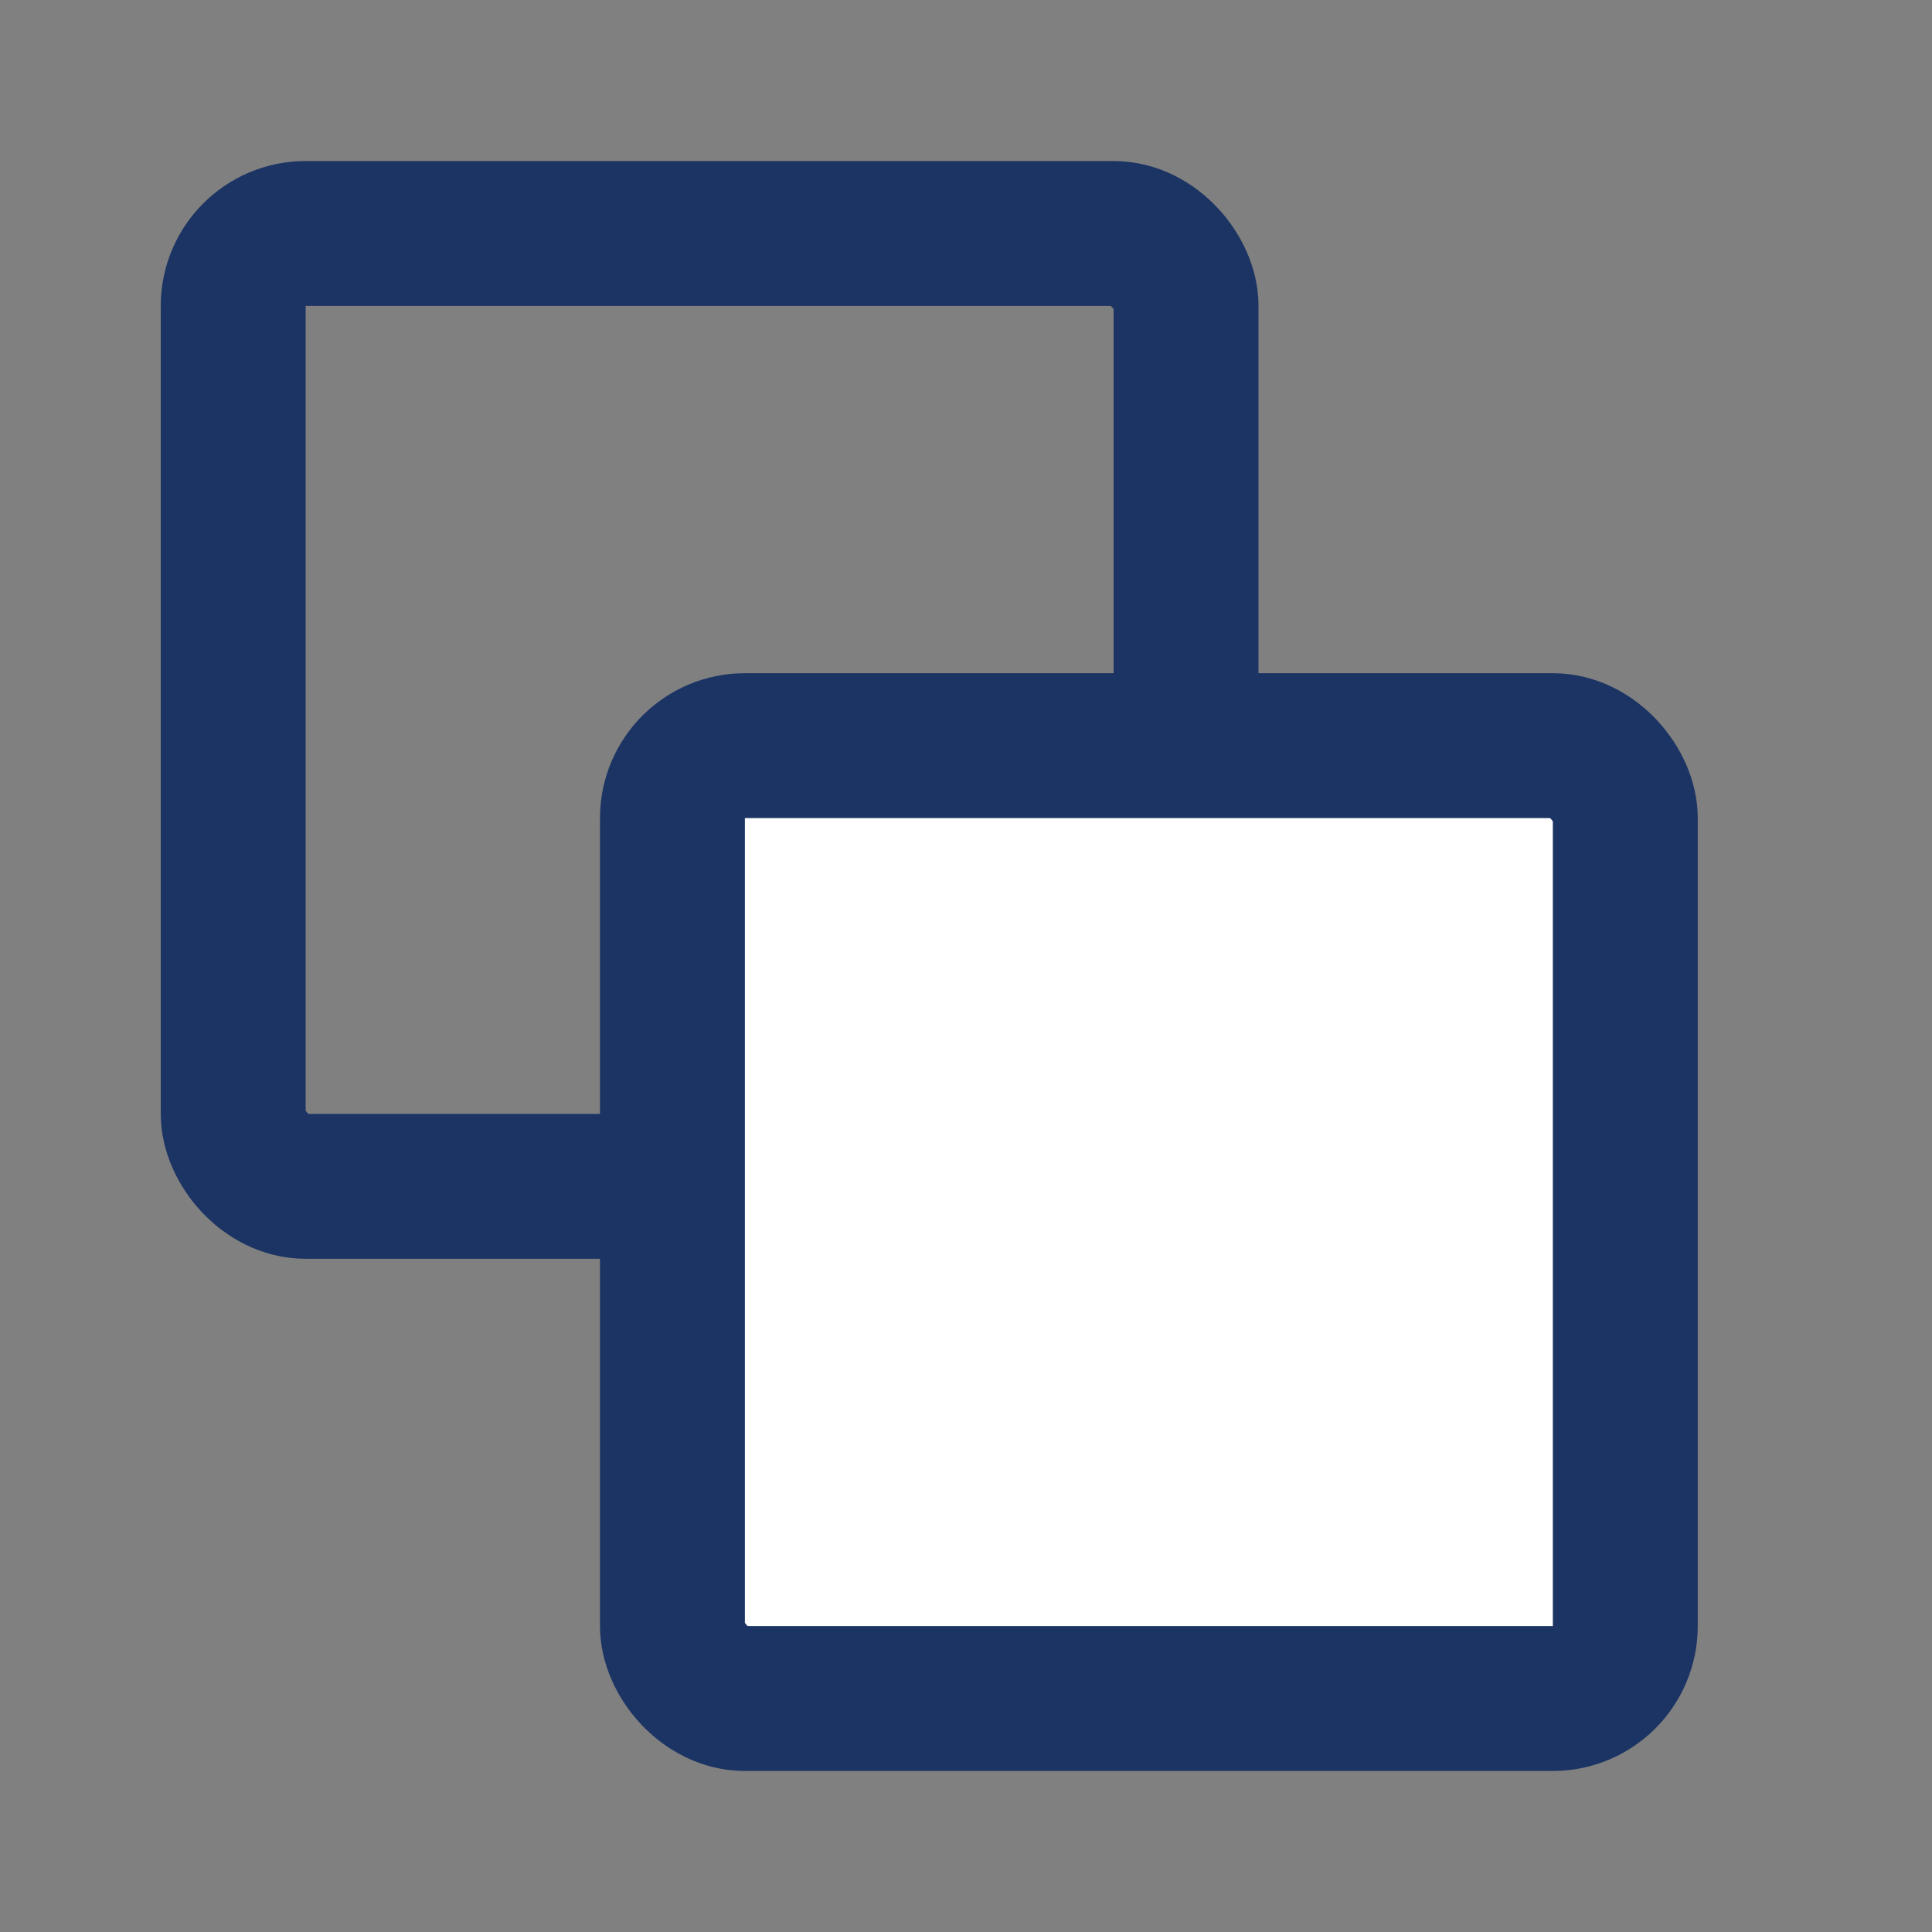
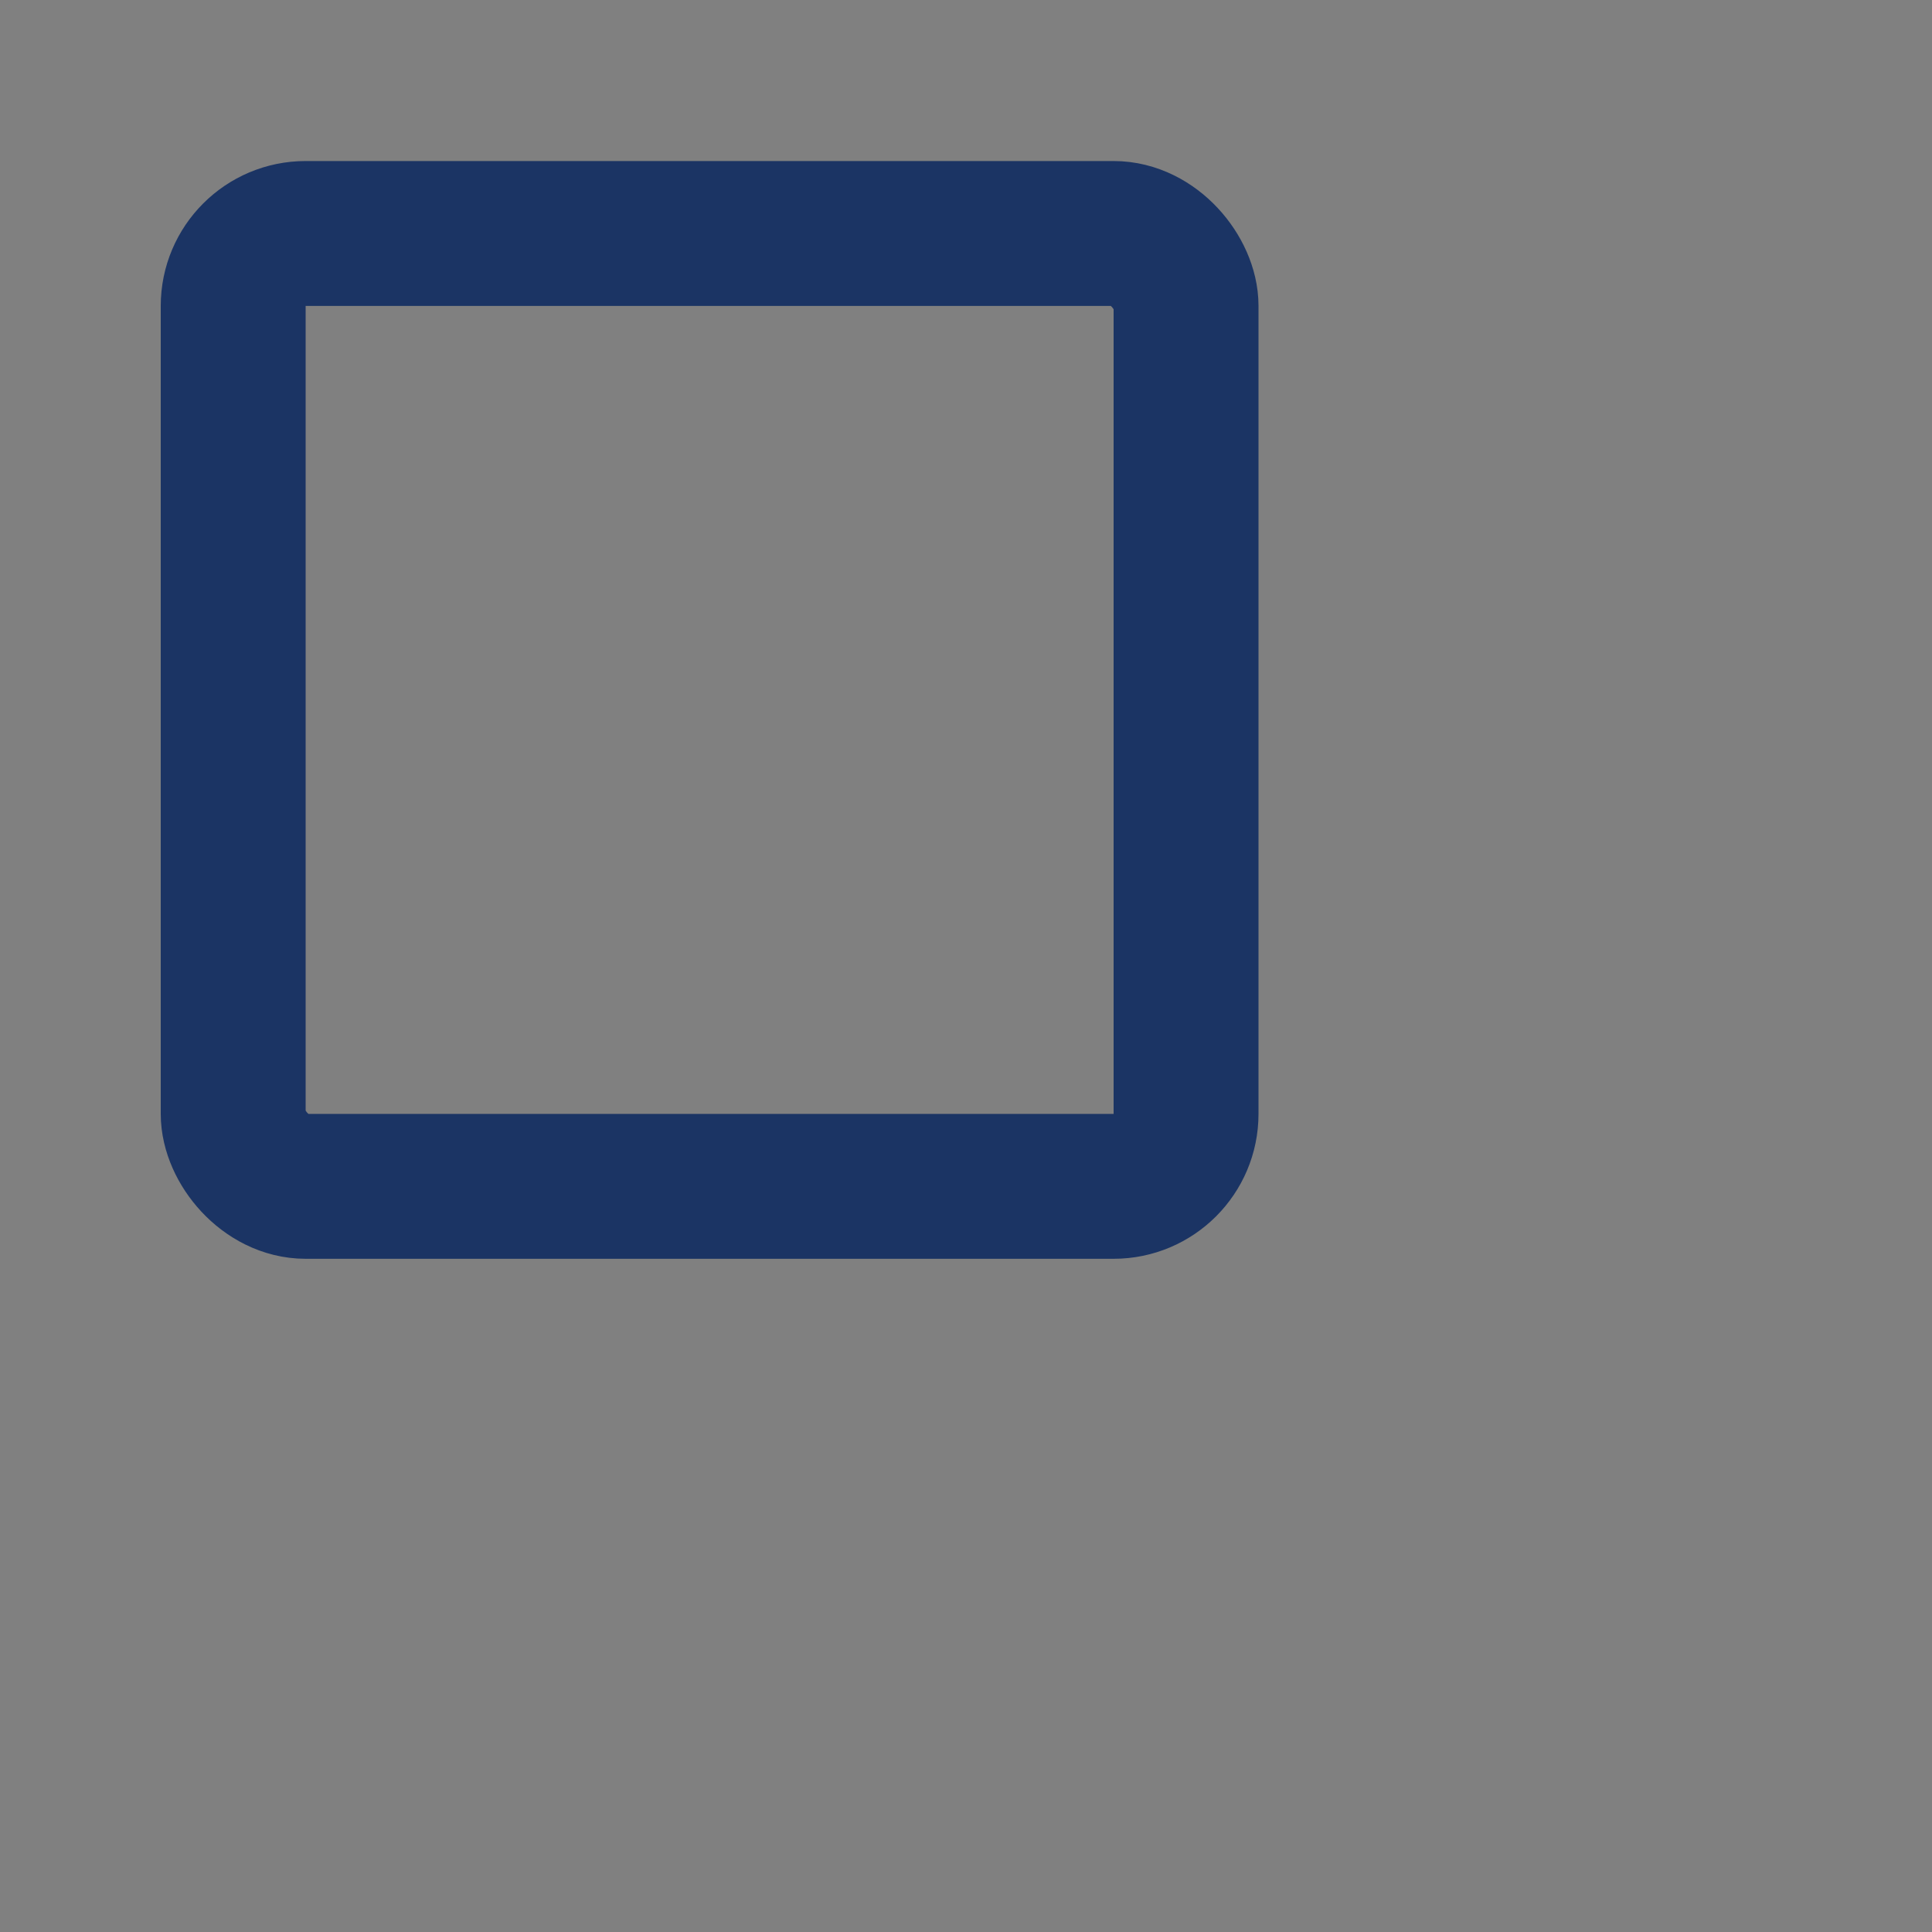
<svg xmlns="http://www.w3.org/2000/svg" width="20" height="20" viewBox="0 0 20 20" fill="none">
  <rect x="0" y="0" width="20" height="20" fill="#808080" stroke="none" />
  <rect x="2.414" y="2.417" width="9.864" height="9.864" rx="0.75" stroke="#1B3464" stroke-width="1.5" />
-   <rect x="6.961" y="7.719" width="9.864" height="9.864" rx="0.75" fill="white" stroke="#1B3464" stroke-width="1.5" />
</svg>